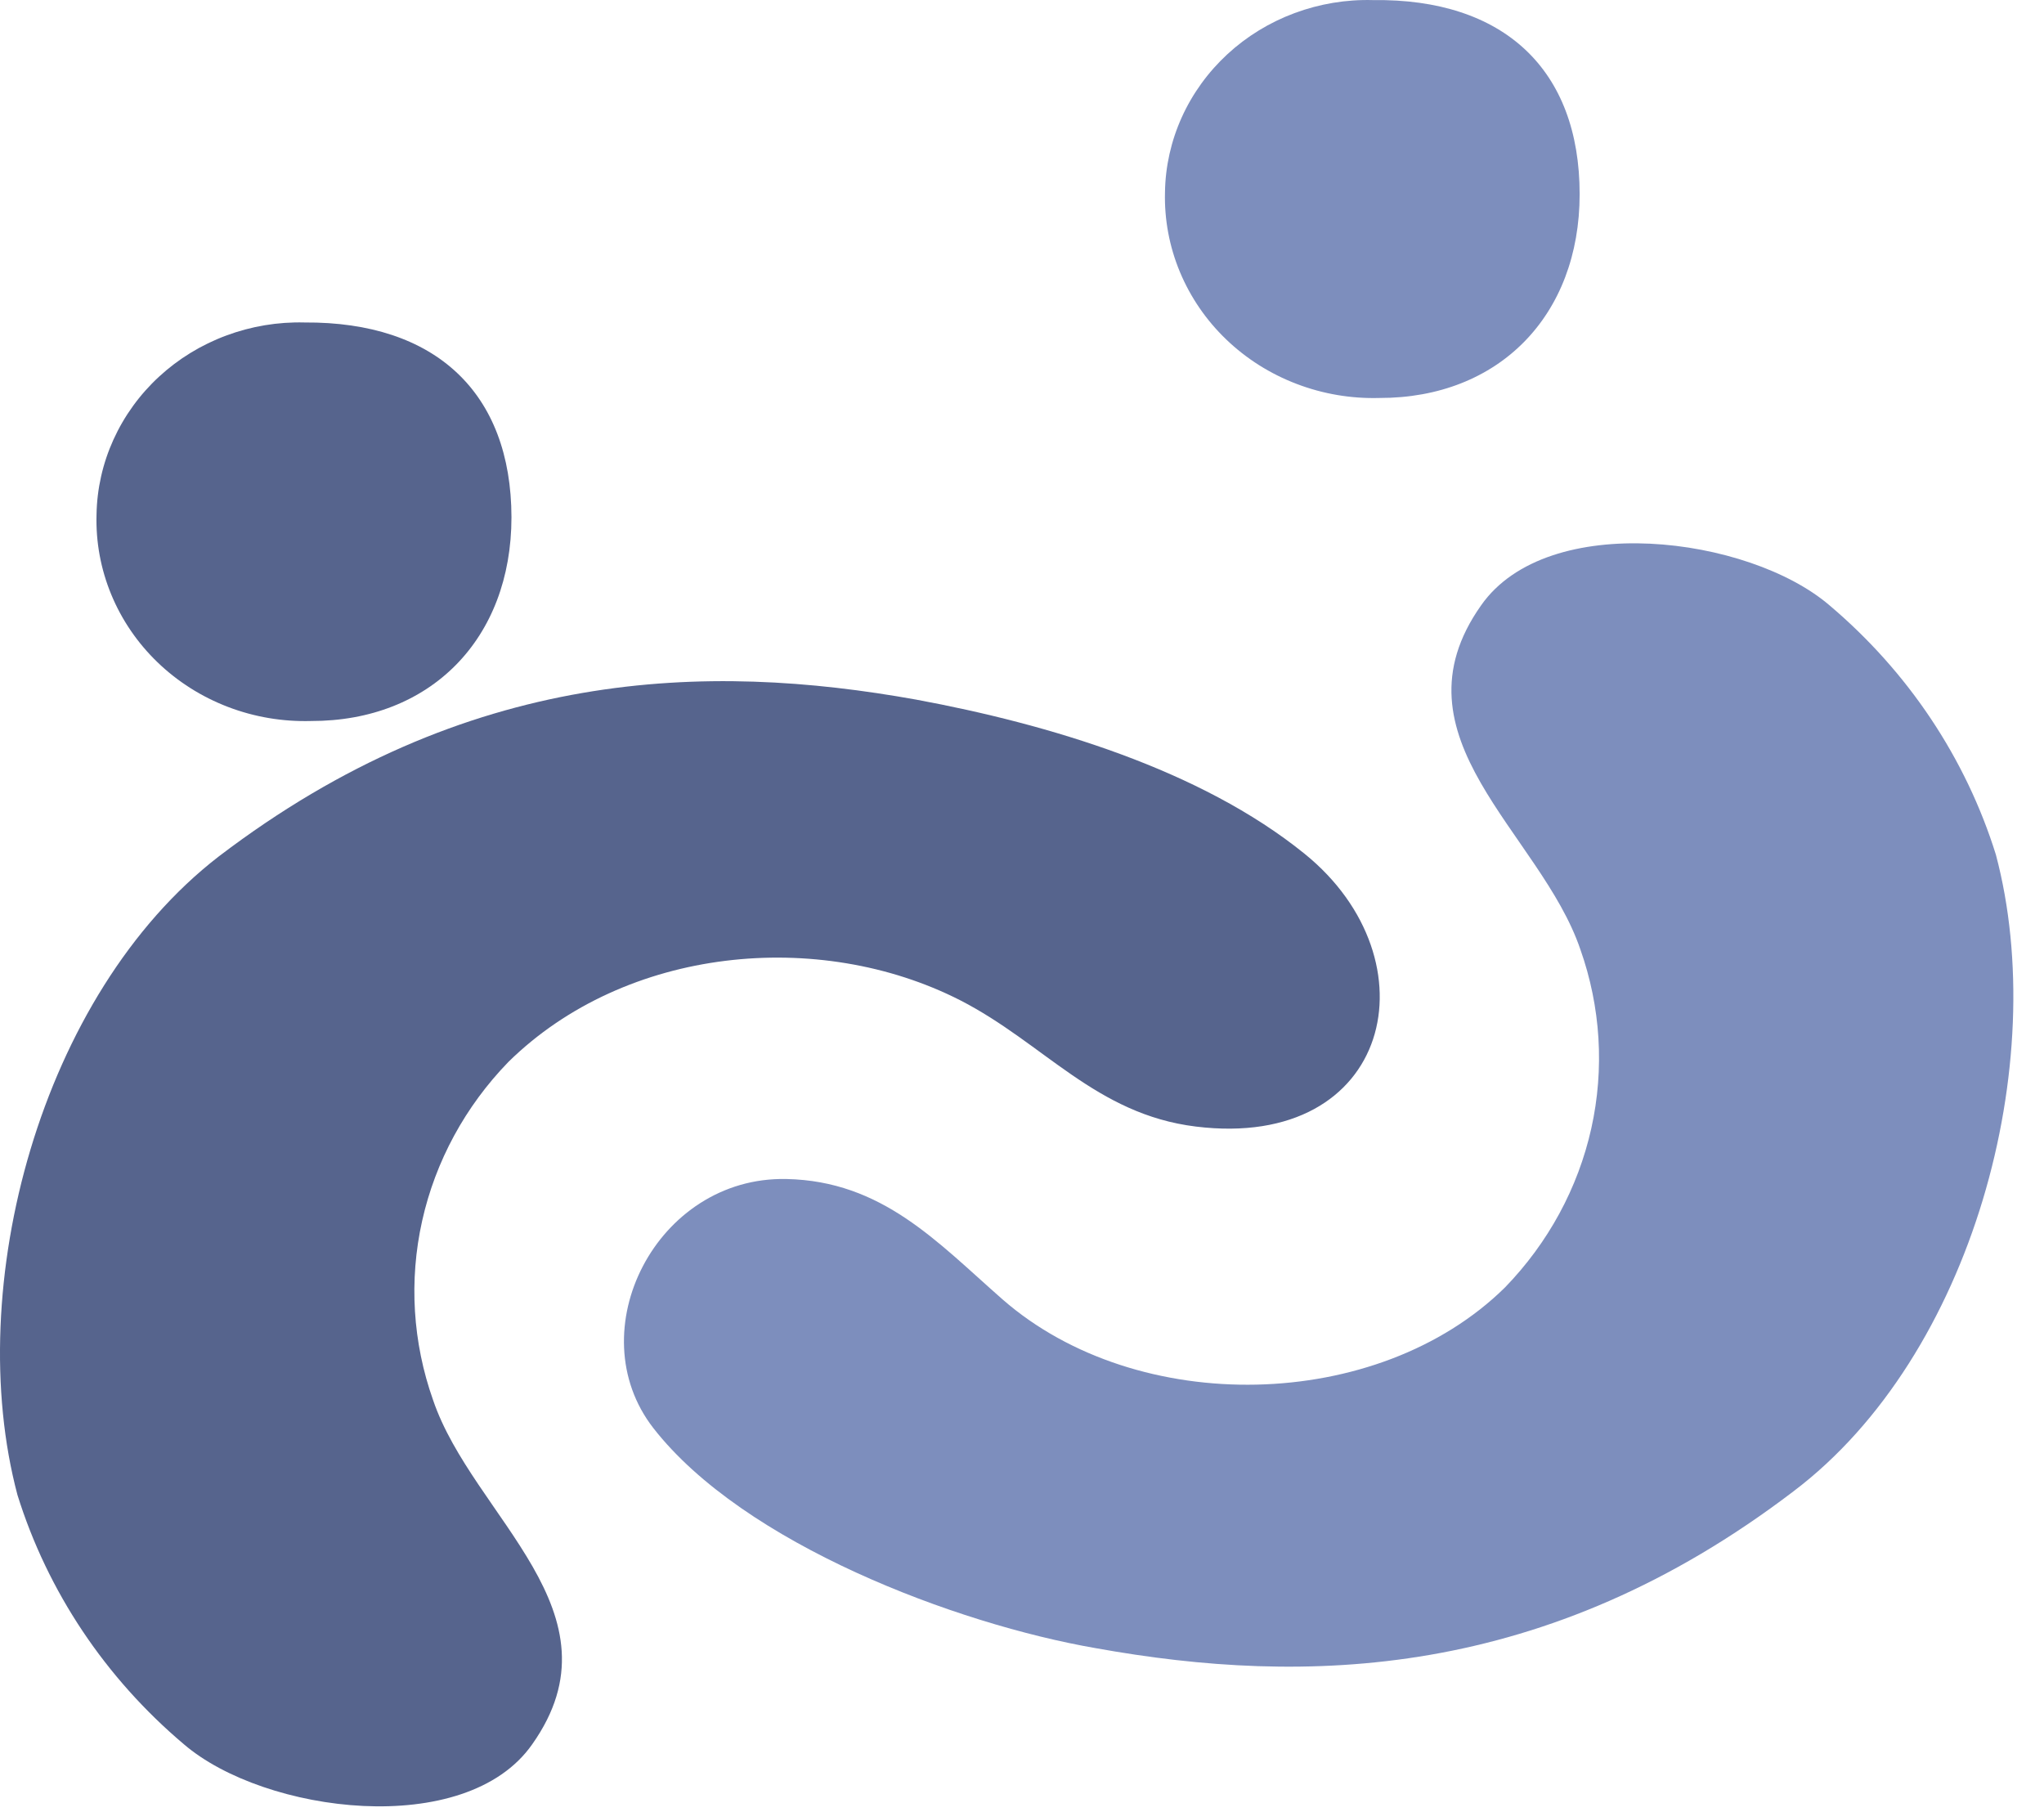
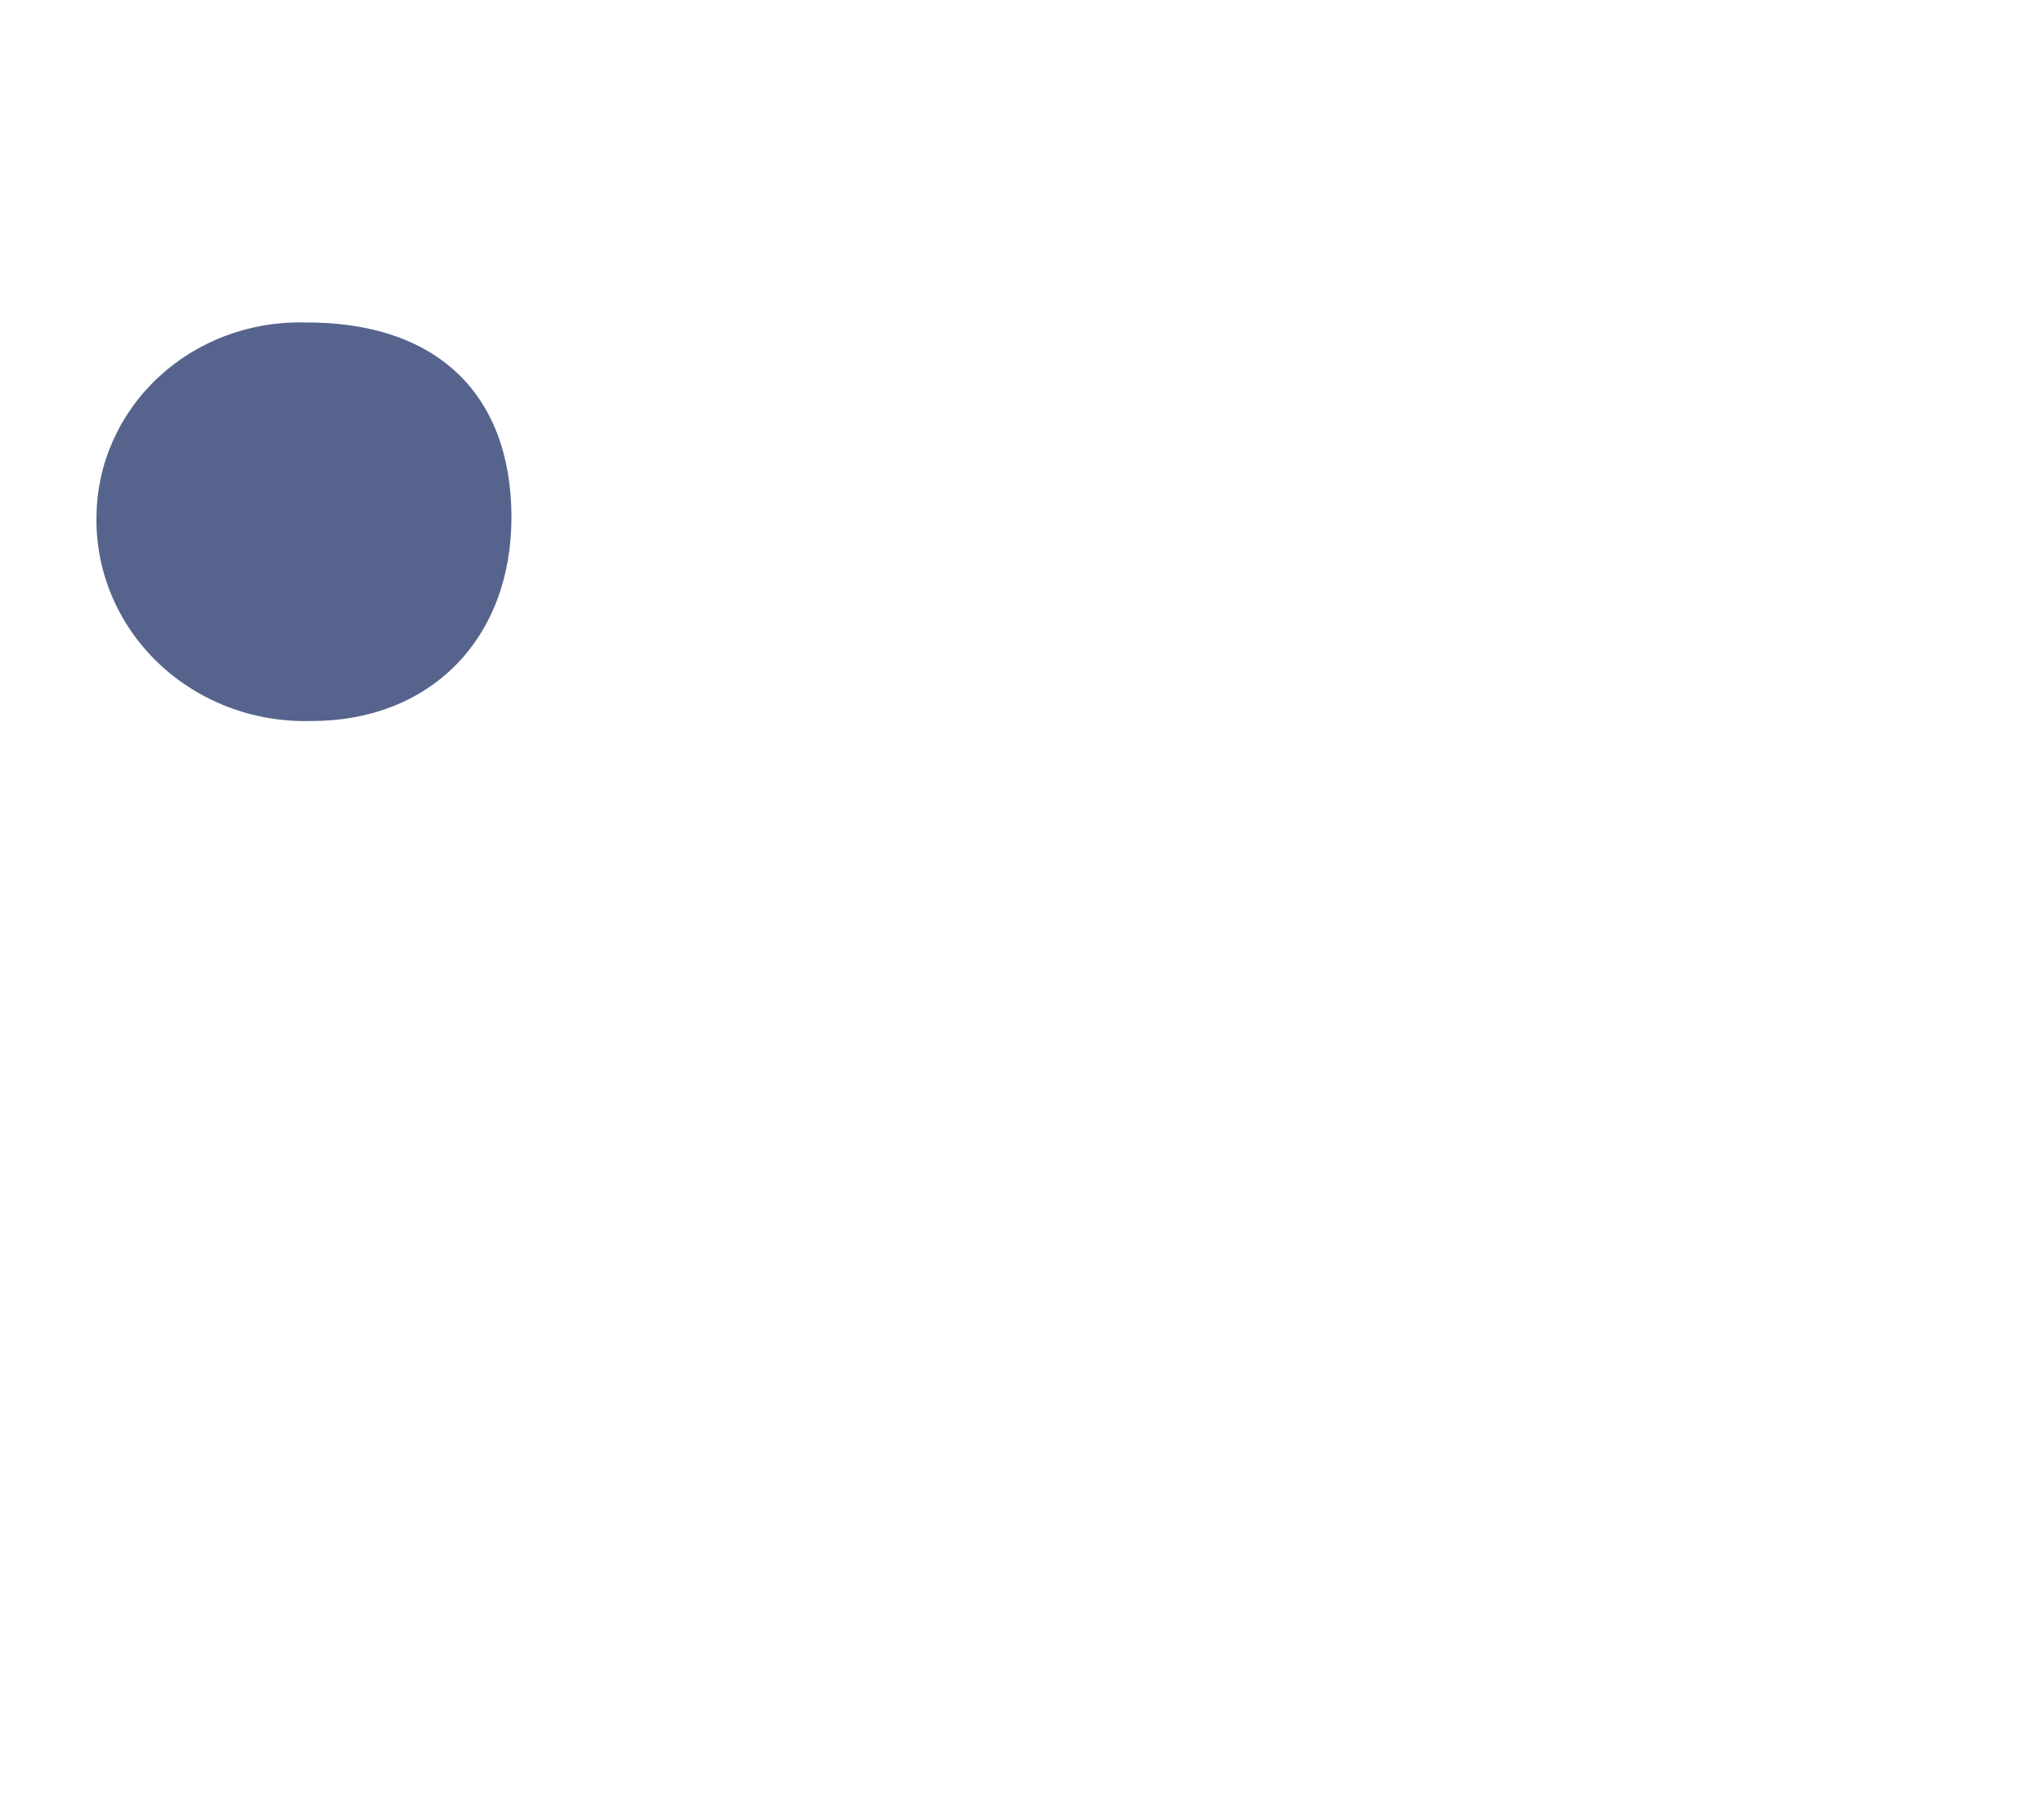
<svg xmlns="http://www.w3.org/2000/svg" width="44" height="39" viewBox="0 0 44 39" fill="none">
  <path d="M11.01 11.133C11.01 13.752 9.265 15.524 6.694 15.519C6.083 15.536 5.475 15.433 4.908 15.216C4.34 14.999 3.824 14.672 3.392 14.256C2.96 13.84 2.621 13.344 2.395 12.797C2.169 12.25 2.061 11.665 2.078 11.076C2.087 10.521 2.211 9.972 2.442 9.463C2.673 8.954 3.006 8.493 3.422 8.109C3.839 7.724 4.33 7.423 4.868 7.223C5.406 7.022 5.98 6.926 6.556 6.941C9.378 6.922 11.005 8.457 11.01 11.133Z" fill="#56648D" />
-   <path d="M0.376 32.178C1.024 34.255 2.266 36.115 3.96 37.545C5.695 39.032 10.021 39.596 11.456 37.545C13.467 34.703 10.178 32.651 9.323 30.136C8.883 28.895 8.801 27.562 9.087 26.279C9.373 24.997 10.015 23.814 10.945 22.856C13.472 20.374 17.625 19.98 20.668 21.529C22.472 22.453 23.588 23.983 25.741 24.248C29.963 24.769 30.917 20.667 28.081 18.375C25.839 16.561 22.565 15.585 19.724 15.059C15.222 14.249 10.05 14.363 4.707 18.436C0.868 21.401 -0.813 27.706 0.376 32.178Z" fill="#56648D" />
-   <path d="M42.964 18.395C42.315 16.317 41.073 14.458 39.381 13.028C37.645 11.54 33.32 10.981 31.884 13.028C29.874 15.87 33.163 17.921 34.018 20.431C34.458 21.672 34.54 23.006 34.255 24.288C33.969 25.571 33.326 26.754 32.396 27.712C29.658 30.407 24.486 30.507 21.581 27.968C20.171 26.731 18.991 25.419 16.926 25.377C14.129 25.32 12.443 28.654 14.065 30.739C16.007 33.23 20.578 34.955 23.592 35.476C28.095 36.286 33.266 36.172 38.609 32.098C42.473 29.176 44.154 22.866 42.964 18.395Z" fill="#7D8EBD" />
-   <path d="M34.004 4.179C34.004 6.794 32.264 8.571 29.693 8.566C29.084 8.583 28.478 8.48 27.911 8.263C27.344 8.047 26.829 7.722 26.397 7.307C25.965 6.893 25.626 6.398 25.399 5.853C25.172 5.308 25.063 4.724 25.078 4.137C25.086 3.581 25.21 3.032 25.44 2.523C25.671 2.013 26.004 1.553 26.42 1.168C26.837 0.783 27.328 0.482 27.867 0.282C28.405 0.082 28.979 -0.014 29.556 0.002C32.372 -0.036 34.004 1.498 34.004 4.179Z" fill="#7D8EBD" />
</svg>